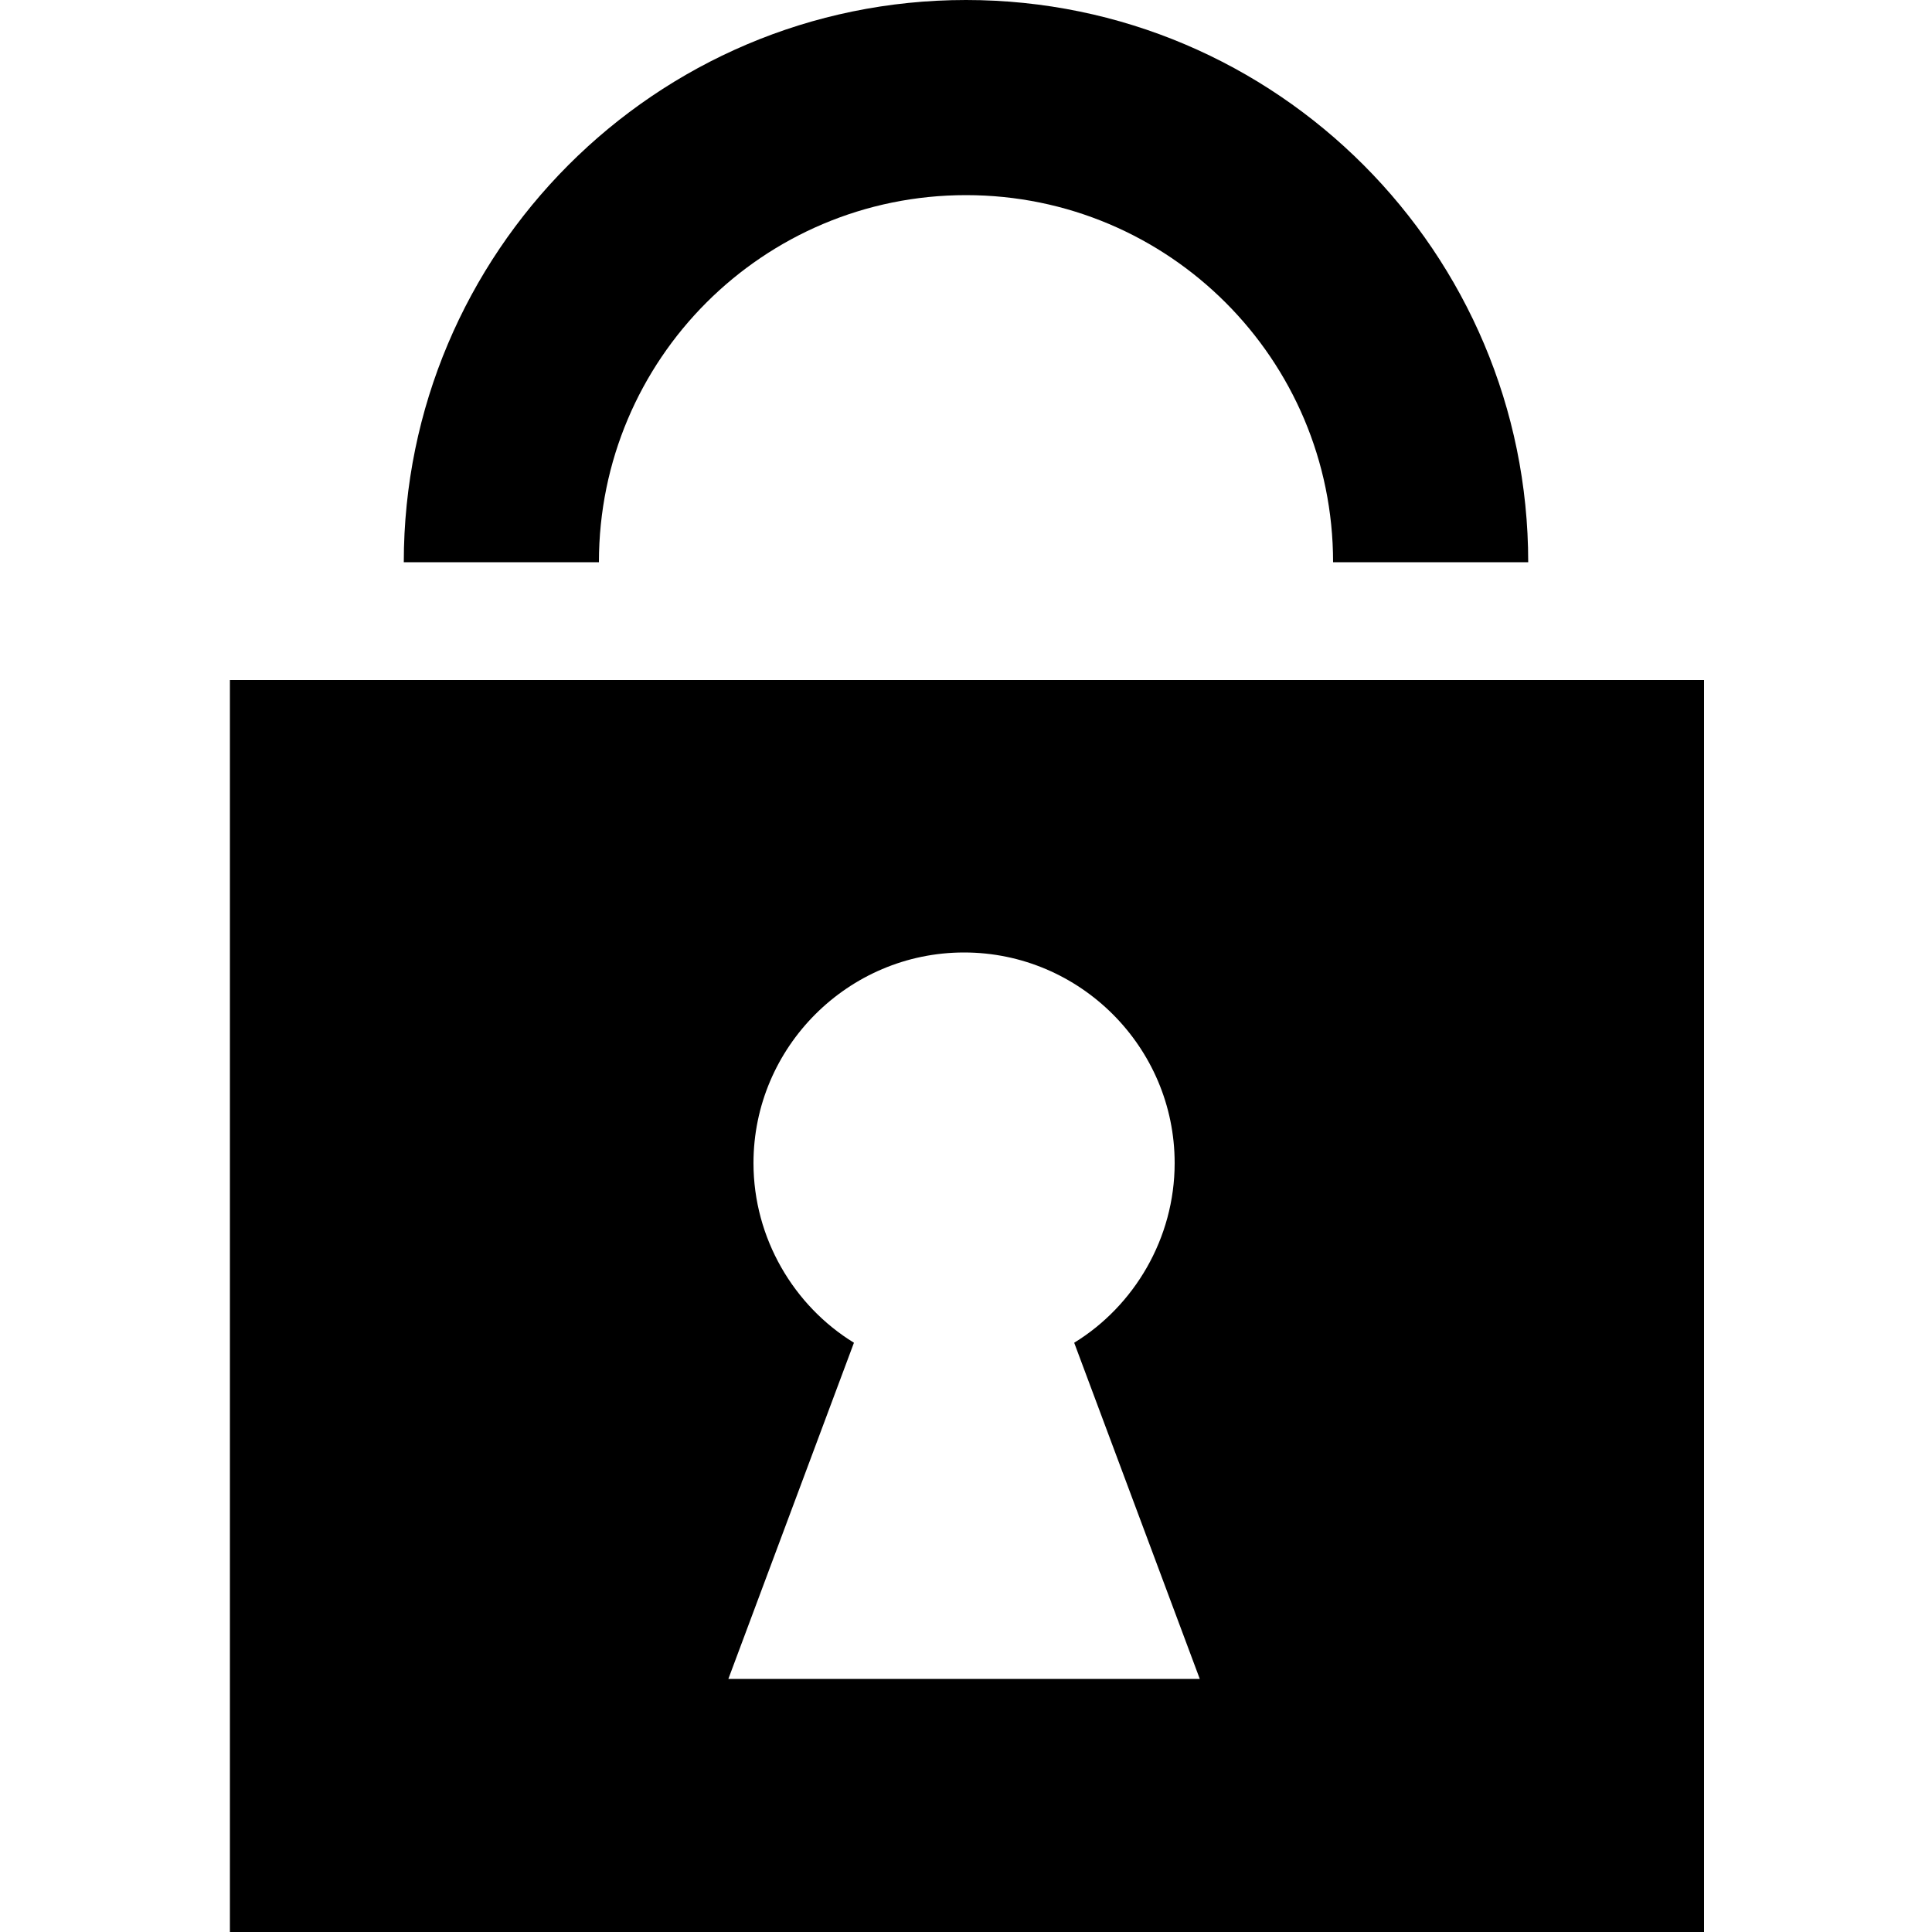
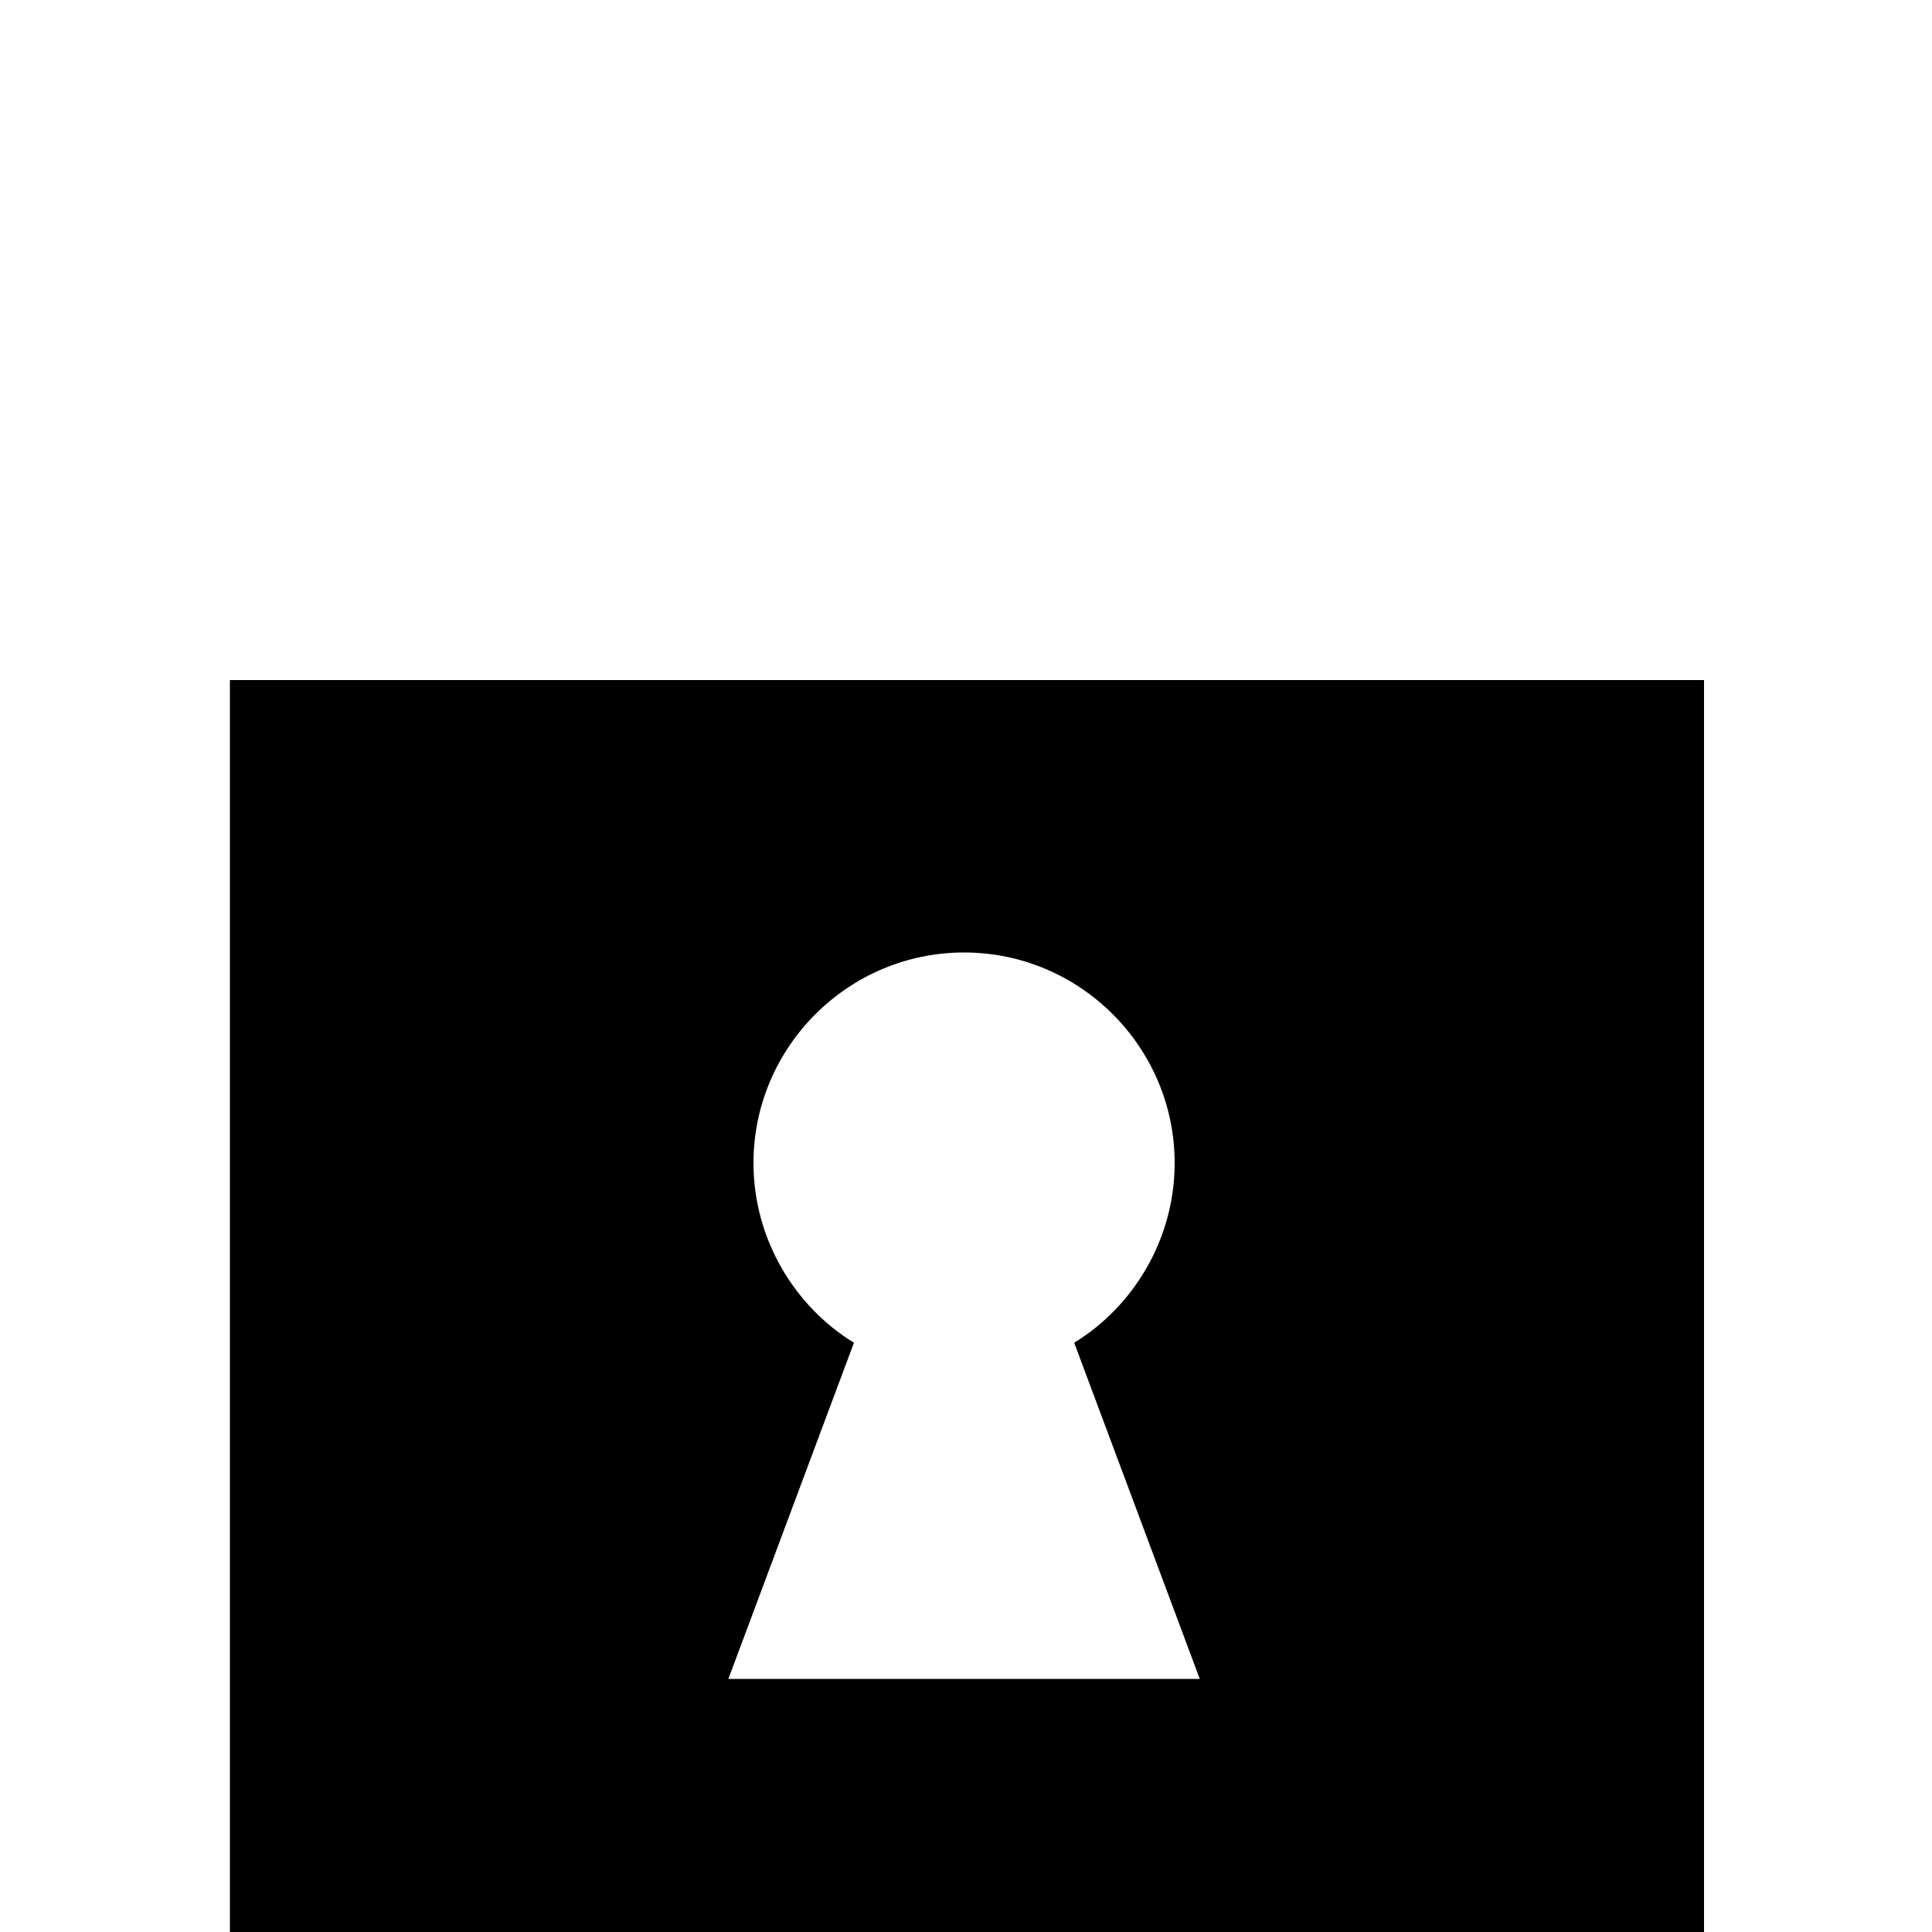
<svg xmlns="http://www.w3.org/2000/svg" version="1.1" width="480" height="480" viewBox="0 0 65535 65535">
  <svg version="1.1" id="Ebene_1" viewBox="0 0 100 100" style="enable-background:new 0 0 100 100;" space="preserve" width="65535" height="65535">
    <style type="text/css">
	.st0{fill-rule:evenodd;clip-rule:evenodd;}
</style>
    <g>
      <g>
-         <path d="M79.1,29.1H69c0-10.5-8.5-19-19-19s-19,8.5-19,19H20.9C20.9,13.1,33.9,0,50,0S79.1,13.1,79.1,29.1z" />
-       </g>
+         </g>
      <g>
        <g>
          <path class="st0" d="M11.9,35.2V100h76.3V35.2H11.9z M37.7,86.9l6.5-17.4c-3.1-1.9-5.2-5.4-5.2-9.3c0-6,4.9-10.9,10.9-10.9     s10.9,4.9,10.9,10.9c0,3.9-2.1,7.4-5.2,9.3l6.5,17.4H37.7z" />
        </g>
      </g>
    </g>
  </svg>
</svg>